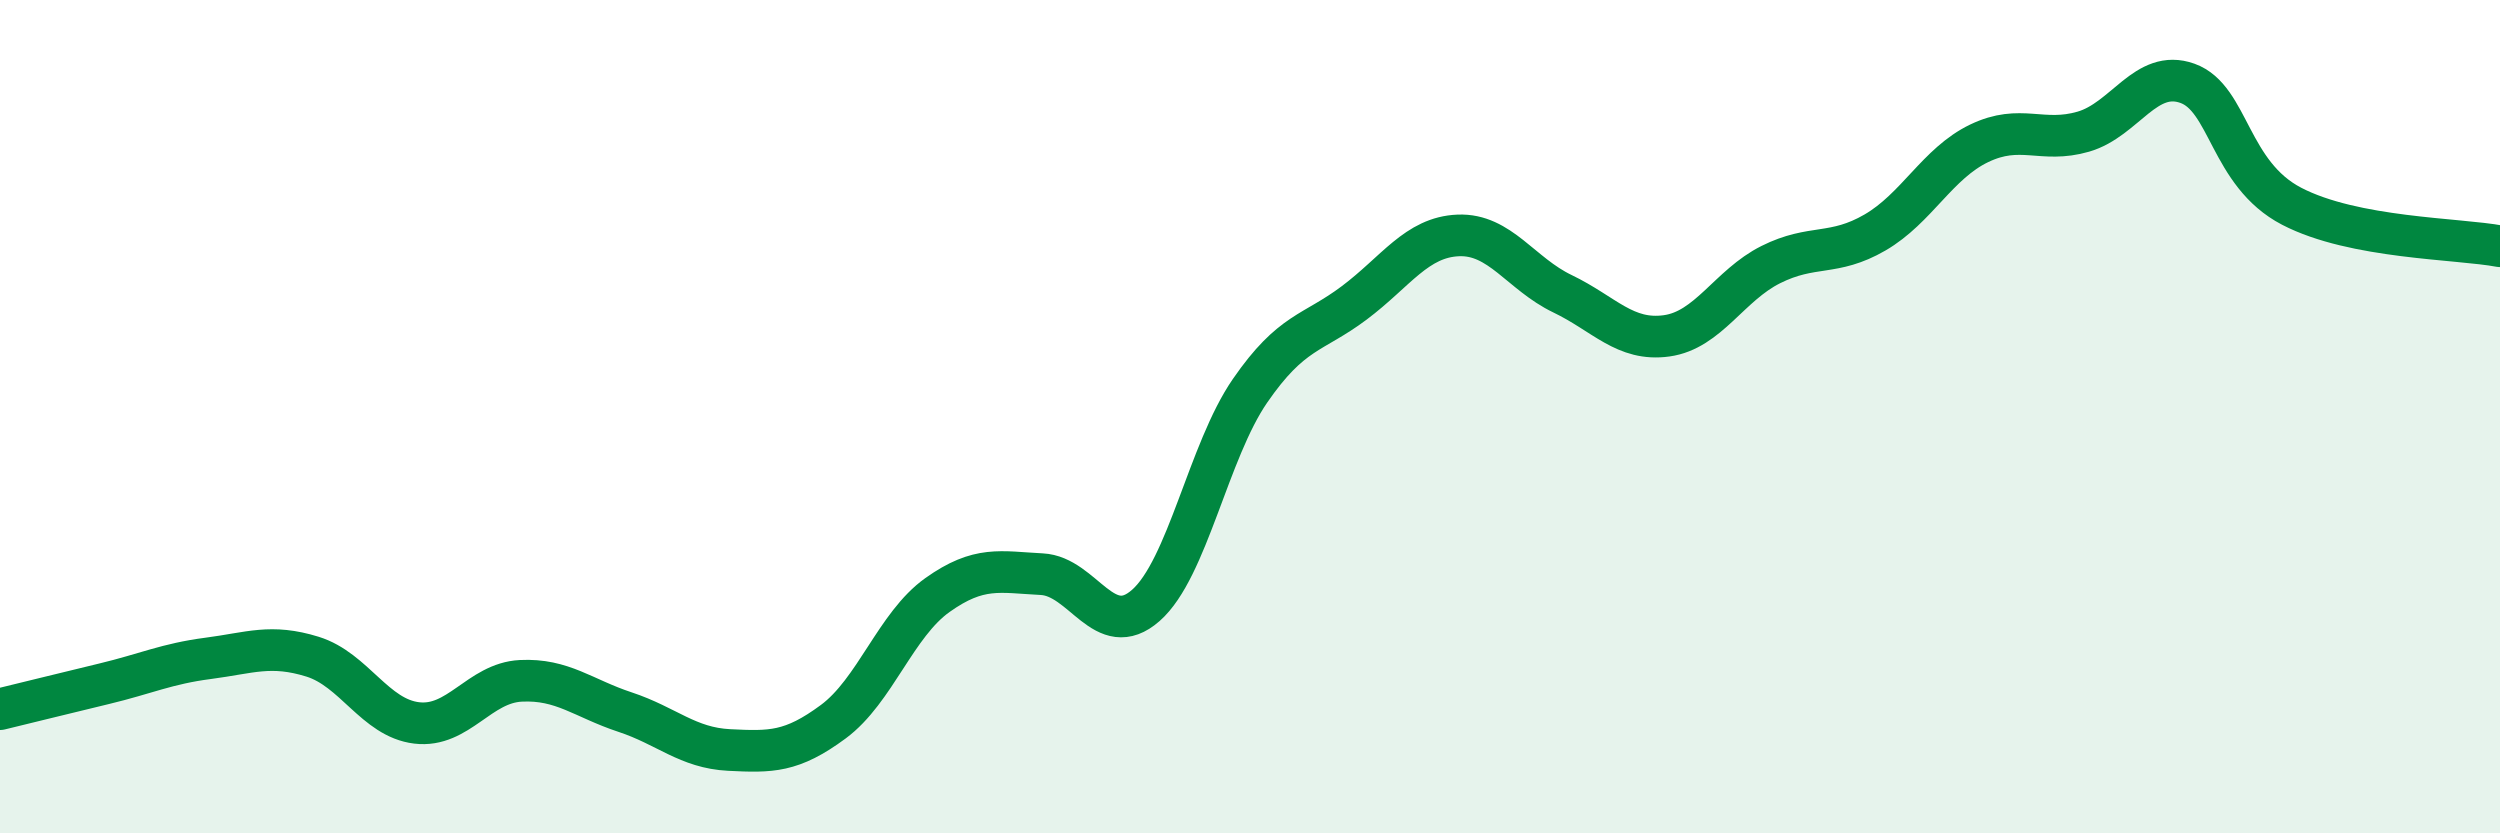
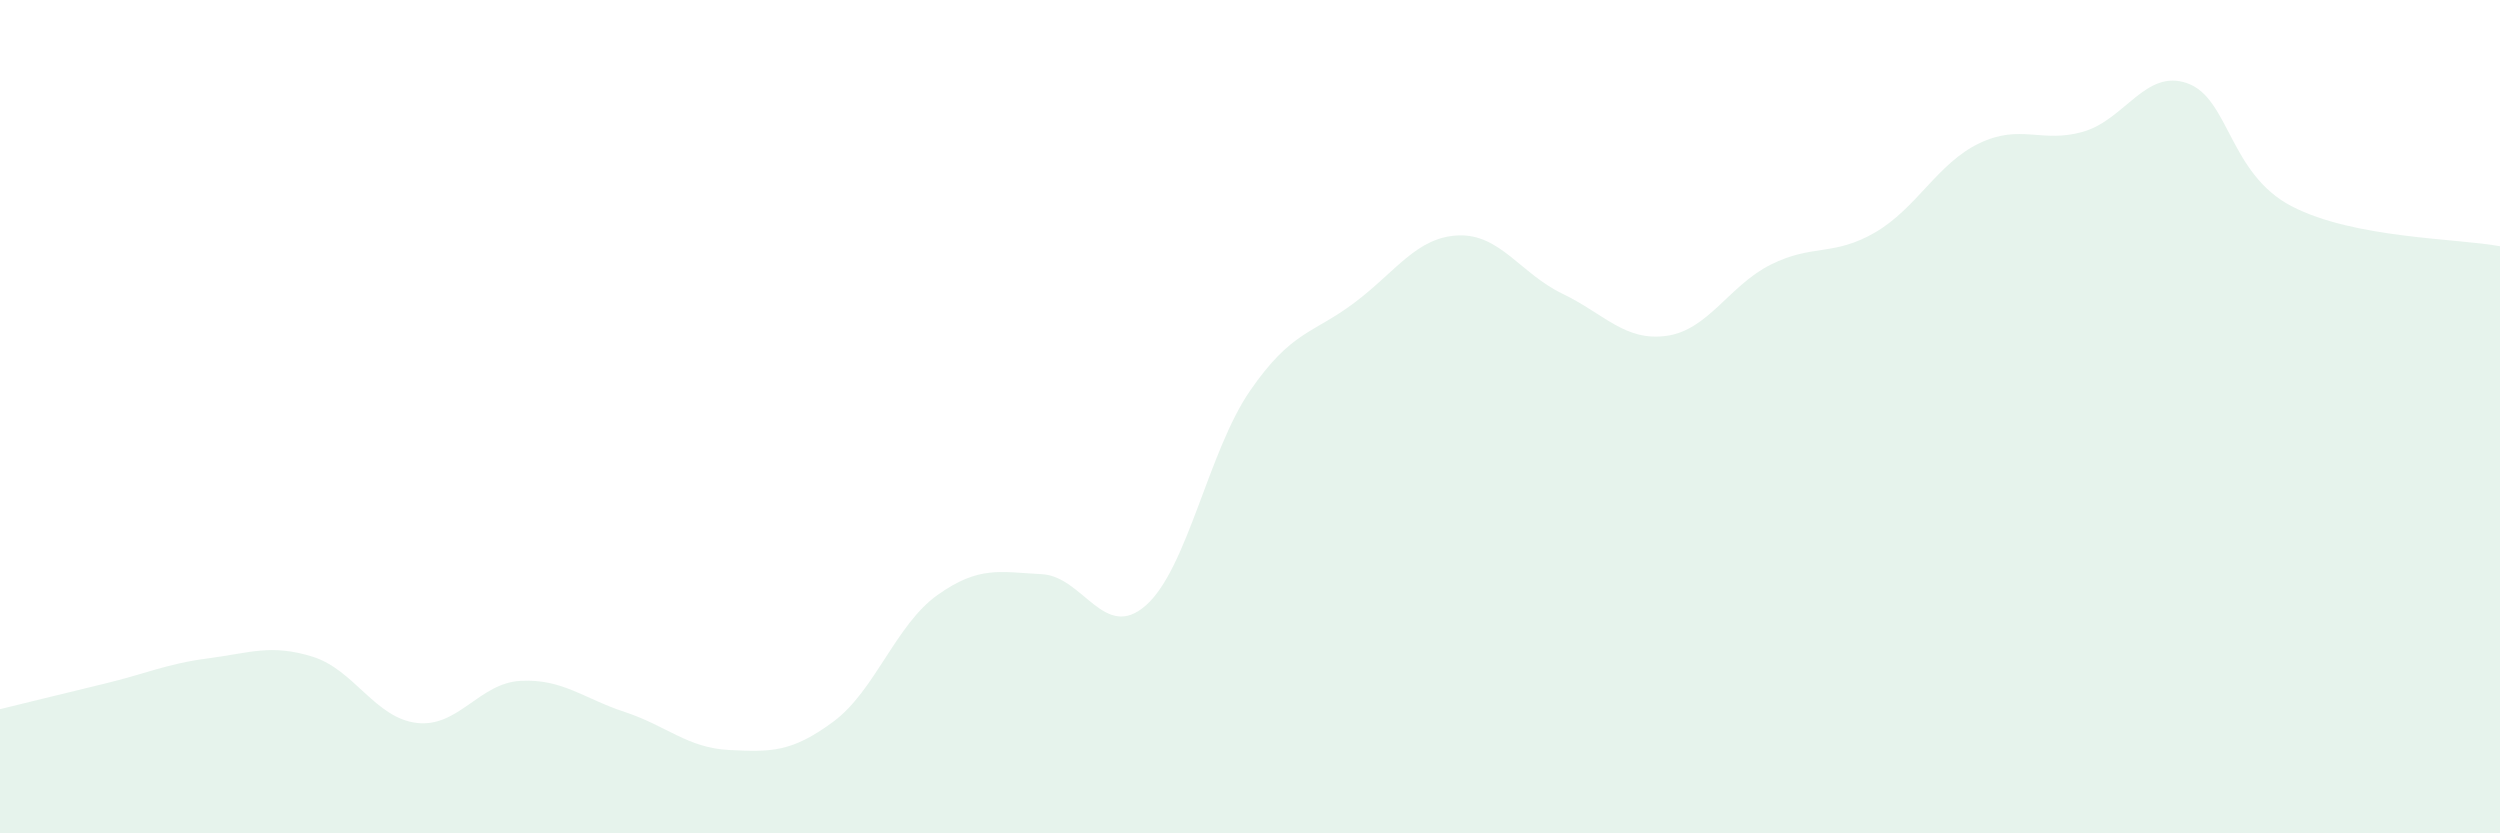
<svg xmlns="http://www.w3.org/2000/svg" width="60" height="20" viewBox="0 0 60 20">
  <path d="M 0,17.02 C 0.5,16.9 1.5,16.65 2.5,16.41 C 3.5,16.17 4,15.93 5,15.8 C 6,15.67 6.5,15.45 7.5,15.76 C 8.5,16.07 9,17.23 10,17.35 C 11,17.47 11.5,16.39 12.5,16.34 C 13.5,16.29 14,16.76 15,17.09 C 16,17.42 16.5,17.95 17.5,18 C 18.5,18.05 19,18.06 20,17.32 C 21,16.58 21.5,14.99 22.5,14.28 C 23.5,13.57 24,13.73 25,13.78 C 26,13.83 26.5,15.41 27.5,14.53 C 28.5,13.65 29,10.83 30,9.38 C 31,7.93 31.5,8.02 32.5,7.27 C 33.5,6.52 34,5.69 35,5.65 C 36,5.61 36.5,6.57 37.5,7.05 C 38.5,7.53 39,8.2 40,8.06 C 41,7.92 41.5,6.85 42.5,6.35 C 43.5,5.85 44,6.16 45,5.58 C 46,5 46.5,3.92 47.5,3.44 C 48.5,2.96 49,3.45 50,3.16 C 51,2.87 51.5,1.64 52.5,2 C 53.5,2.36 53.5,4.17 55,4.95 C 56.5,5.73 59,5.72 60,5.91L60 20L0 20Z" fill="#008740" opacity="0.1" stroke-linecap="round" stroke-linejoin="round" />
-   <path d="M 0,17.02 C 0.5,16.9 1.5,16.65 2.5,16.41 C 3.5,16.17 4,15.93 5,15.8 C 6,15.67 6.5,15.45 7.5,15.76 C 8.5,16.07 9,17.23 10,17.35 C 11,17.47 11.5,16.39 12.5,16.34 C 13.5,16.29 14,16.76 15,17.09 C 16,17.42 16.5,17.95 17.5,18 C 18.5,18.05 19,18.06 20,17.32 C 21,16.58 21.5,14.99 22.5,14.28 C 23.5,13.57 24,13.73 25,13.78 C 26,13.83 26.5,15.41 27.5,14.53 C 28.5,13.65 29,10.83 30,9.38 C 31,7.93 31.5,8.02 32.5,7.27 C 33.5,6.52 34,5.69 35,5.65 C 36,5.61 36.5,6.57 37.5,7.05 C 38.5,7.53 39,8.2 40,8.06 C 41,7.92 41.5,6.85 42.5,6.35 C 43.5,5.85 44,6.16 45,5.58 C 46,5 46.5,3.92 47.5,3.44 C 48.5,2.96 49,3.45 50,3.16 C 51,2.87 51.5,1.64 52.5,2 C 53.5,2.36 53.5,4.17 55,4.95 C 56.5,5.73 59,5.72 60,5.91" stroke="#008740" stroke-width="1" fill="none" stroke-linecap="round" stroke-linejoin="round" />
</svg>